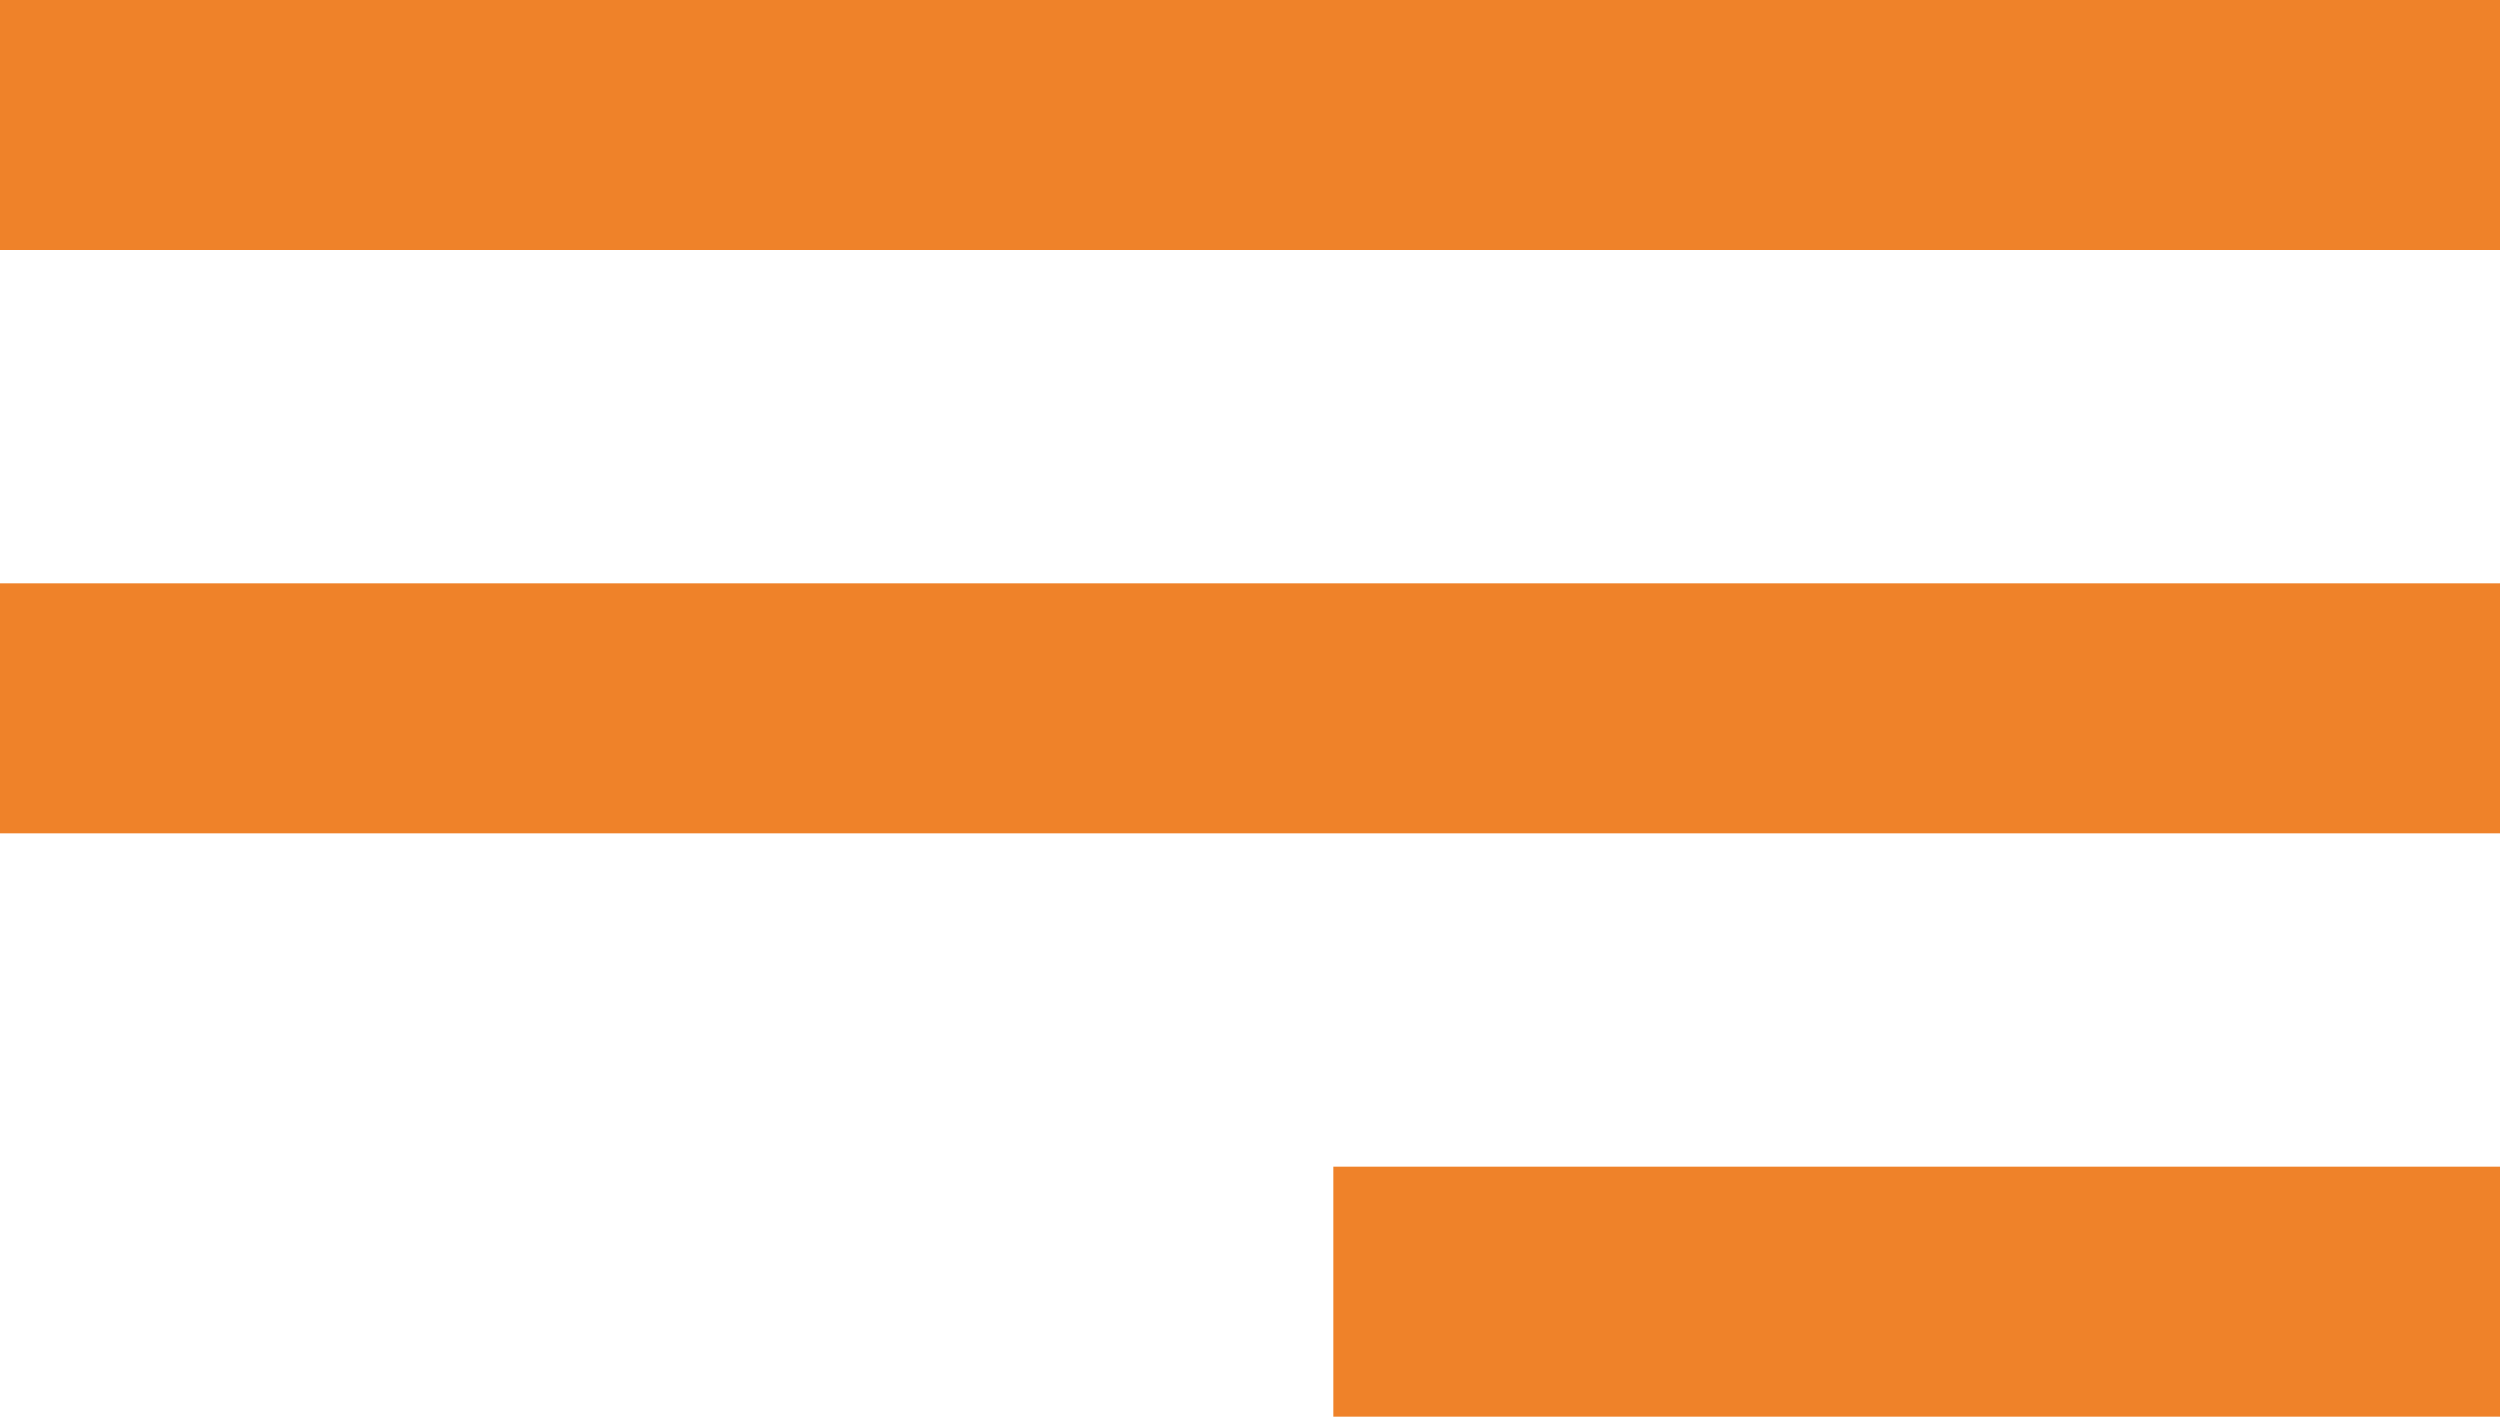
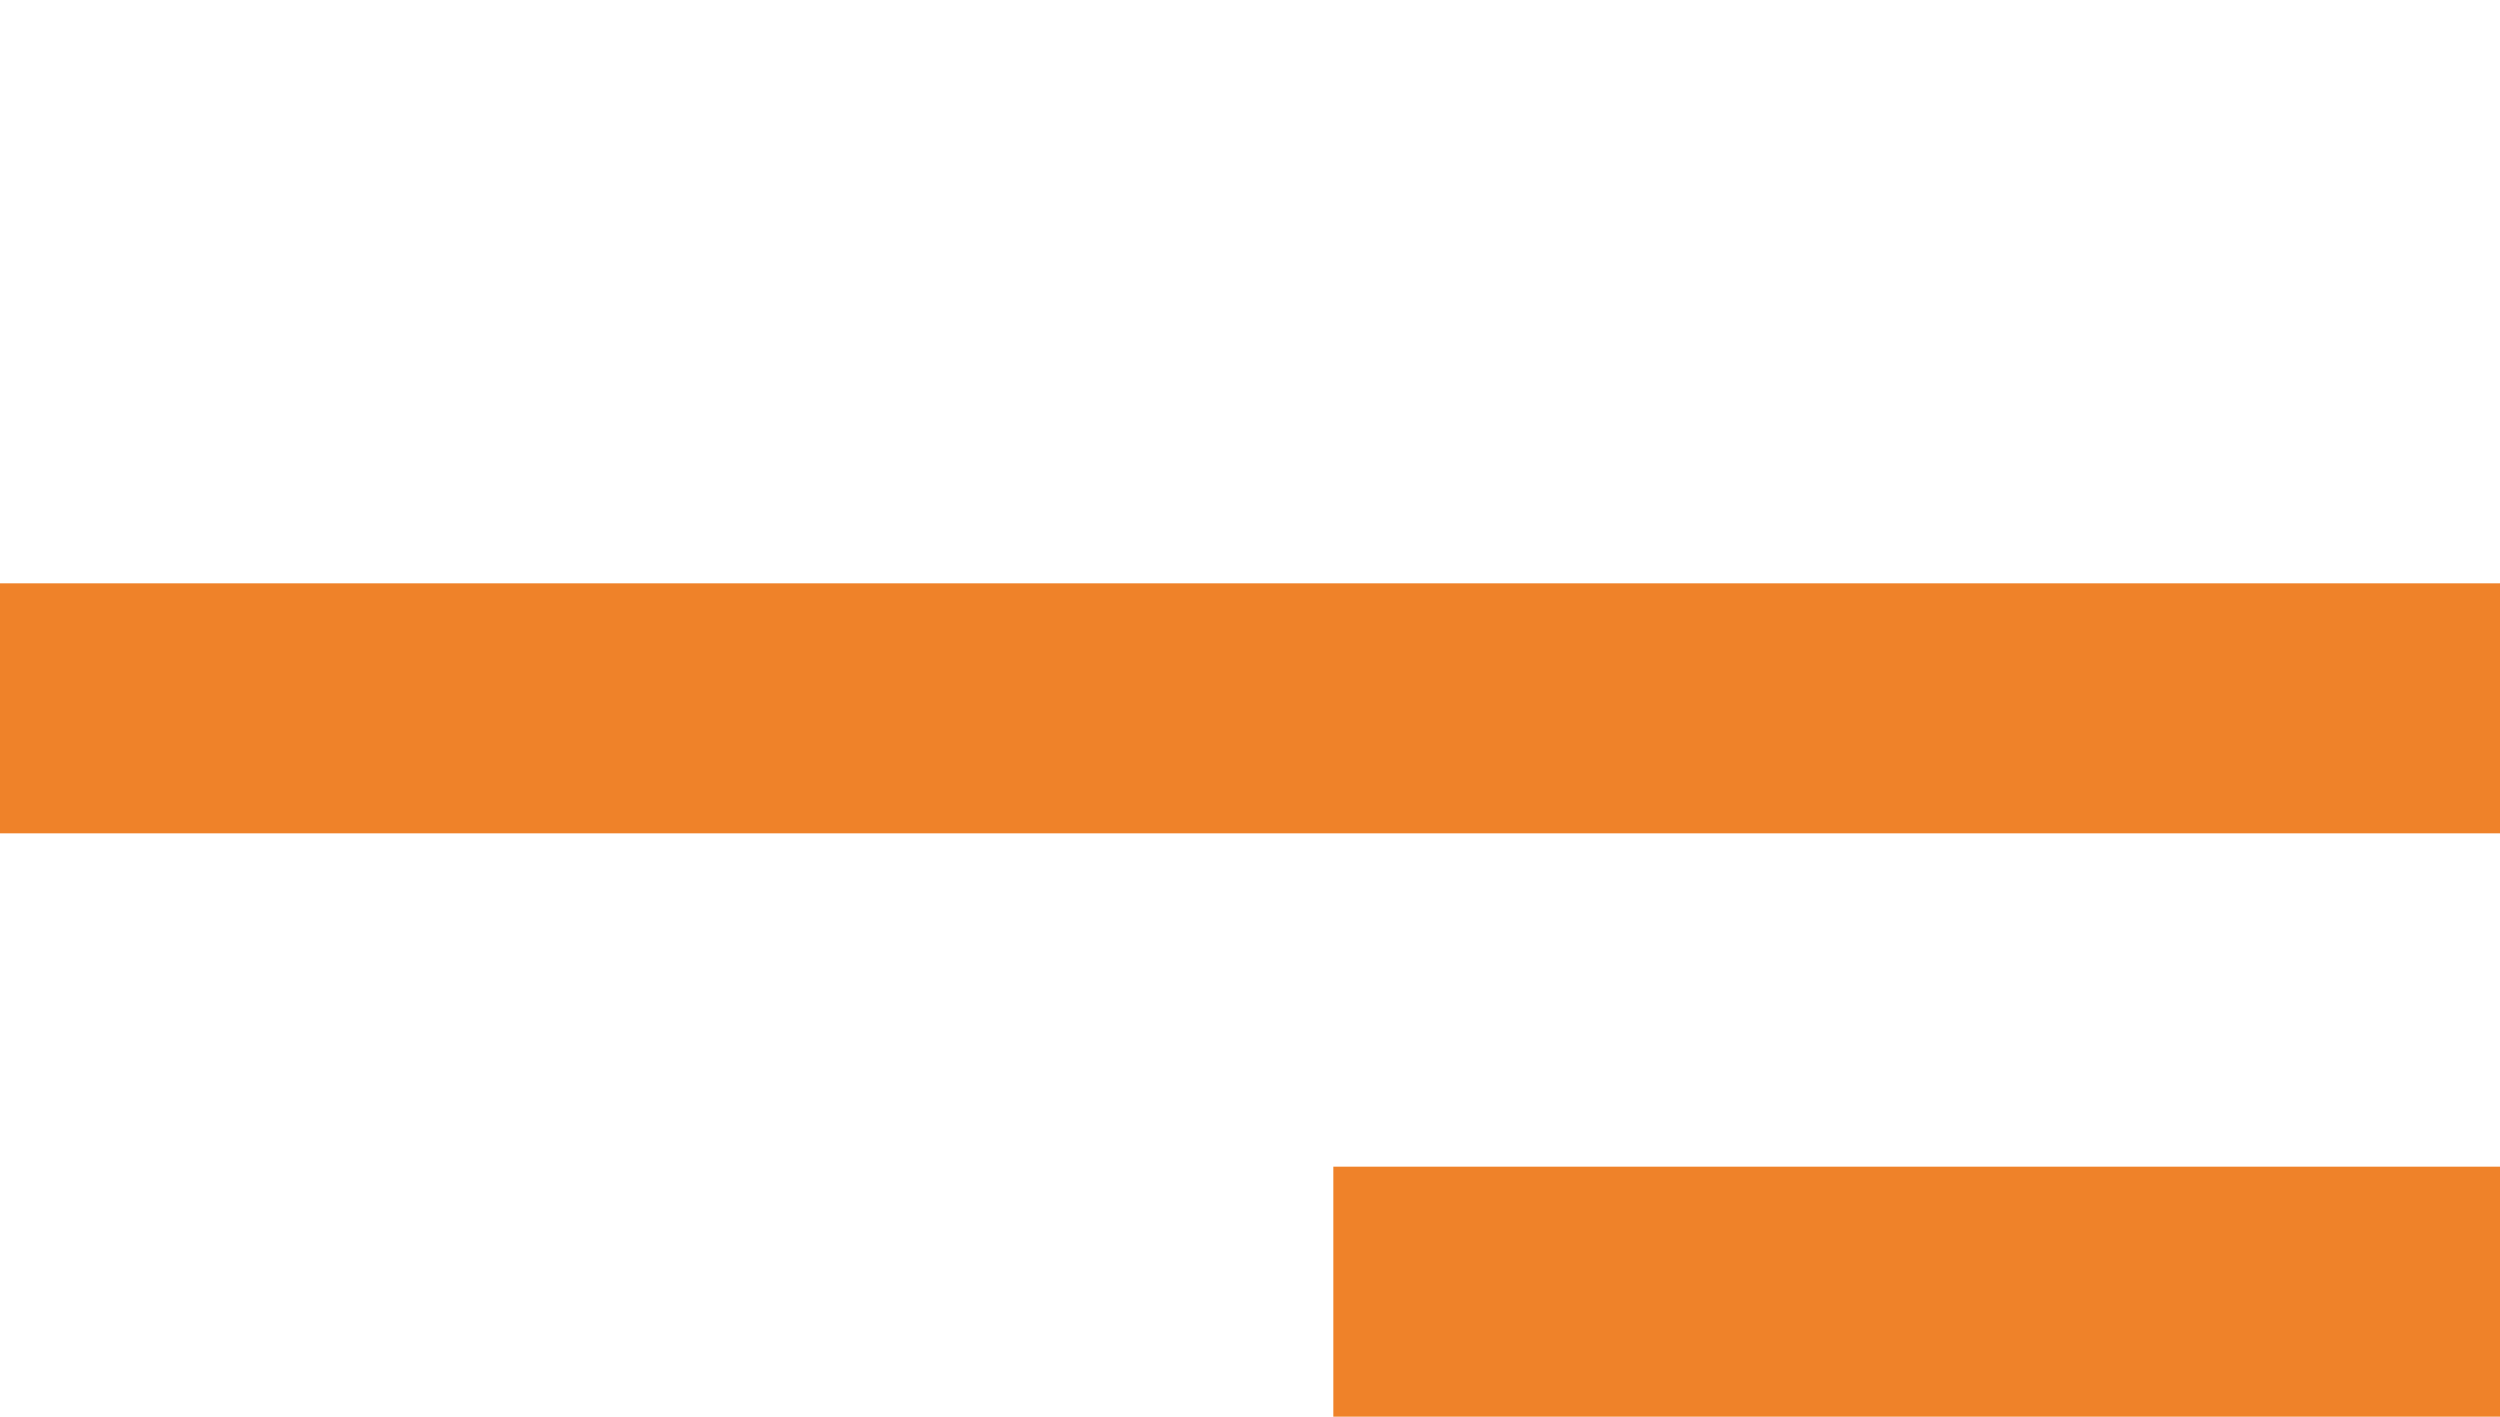
<svg xmlns="http://www.w3.org/2000/svg" width="30" height="17" viewBox="0 0 30 17" fill="none">
-   <rect width="30" height="3" fill="#EF8229" />
  <rect y="7" width="30" height="3" fill="#EF8229" />
  <rect x="16" y="14" width="14" height="3" fill="#EF8229" />
</svg>